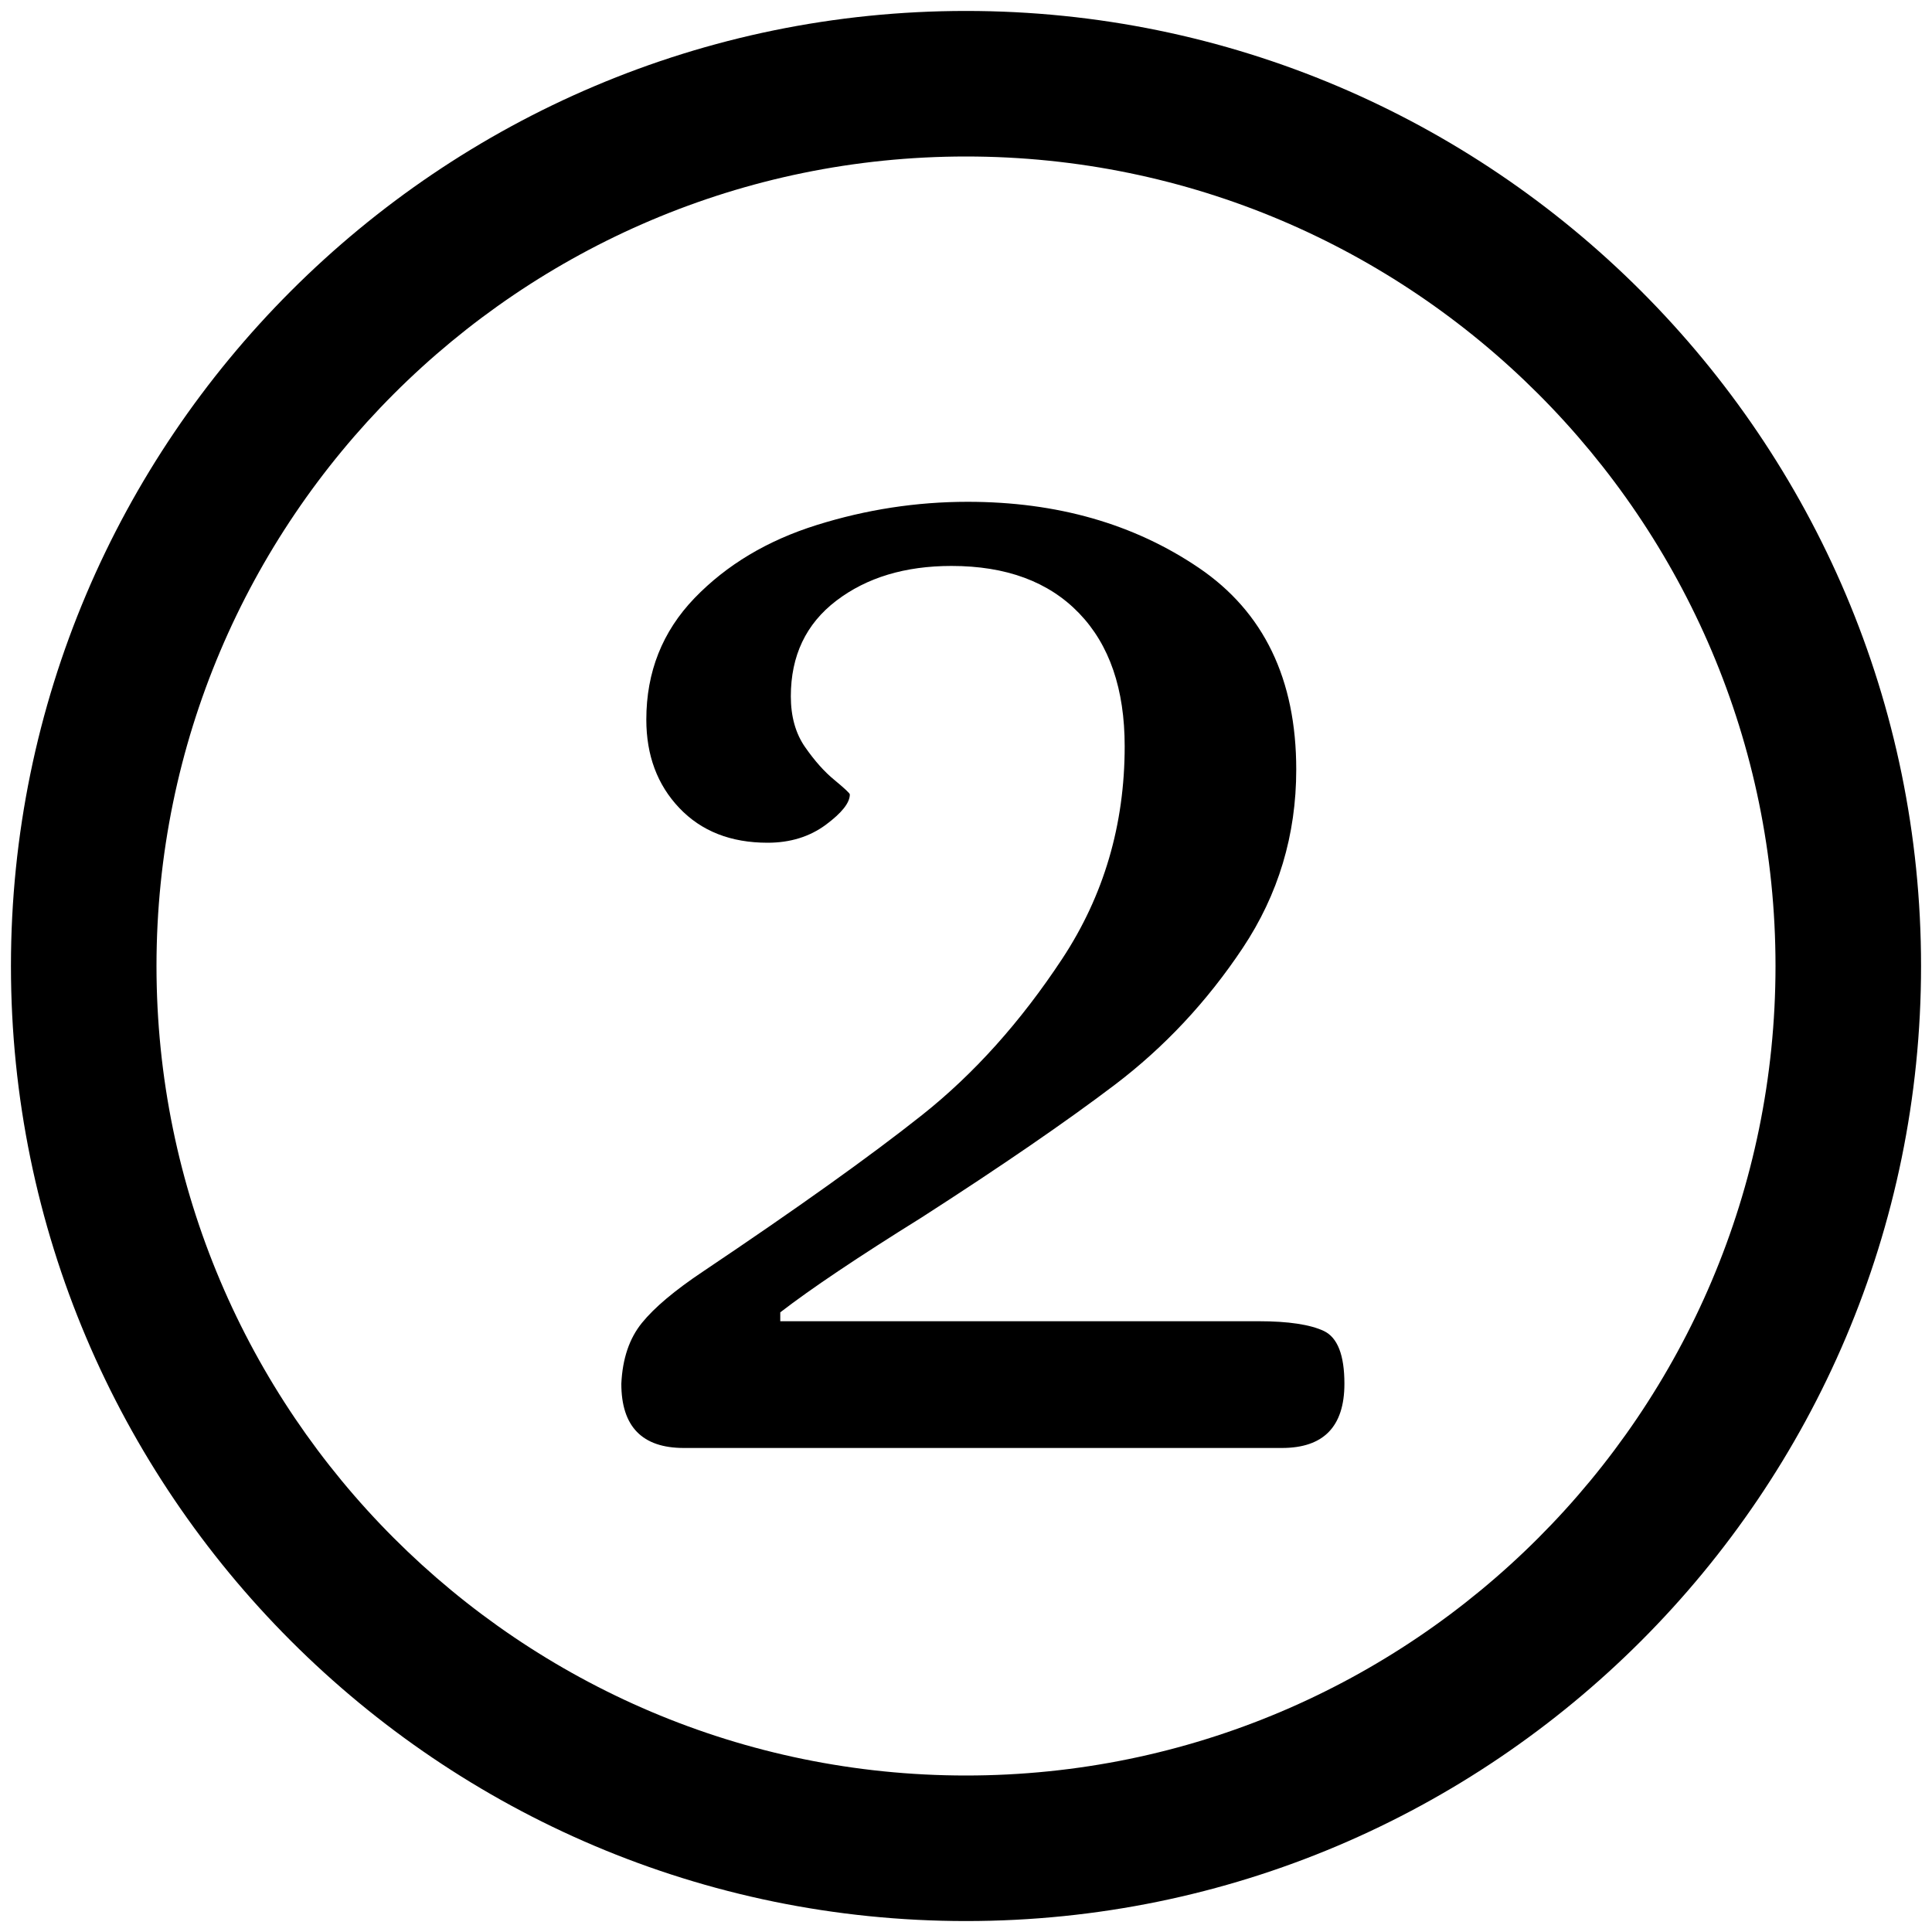
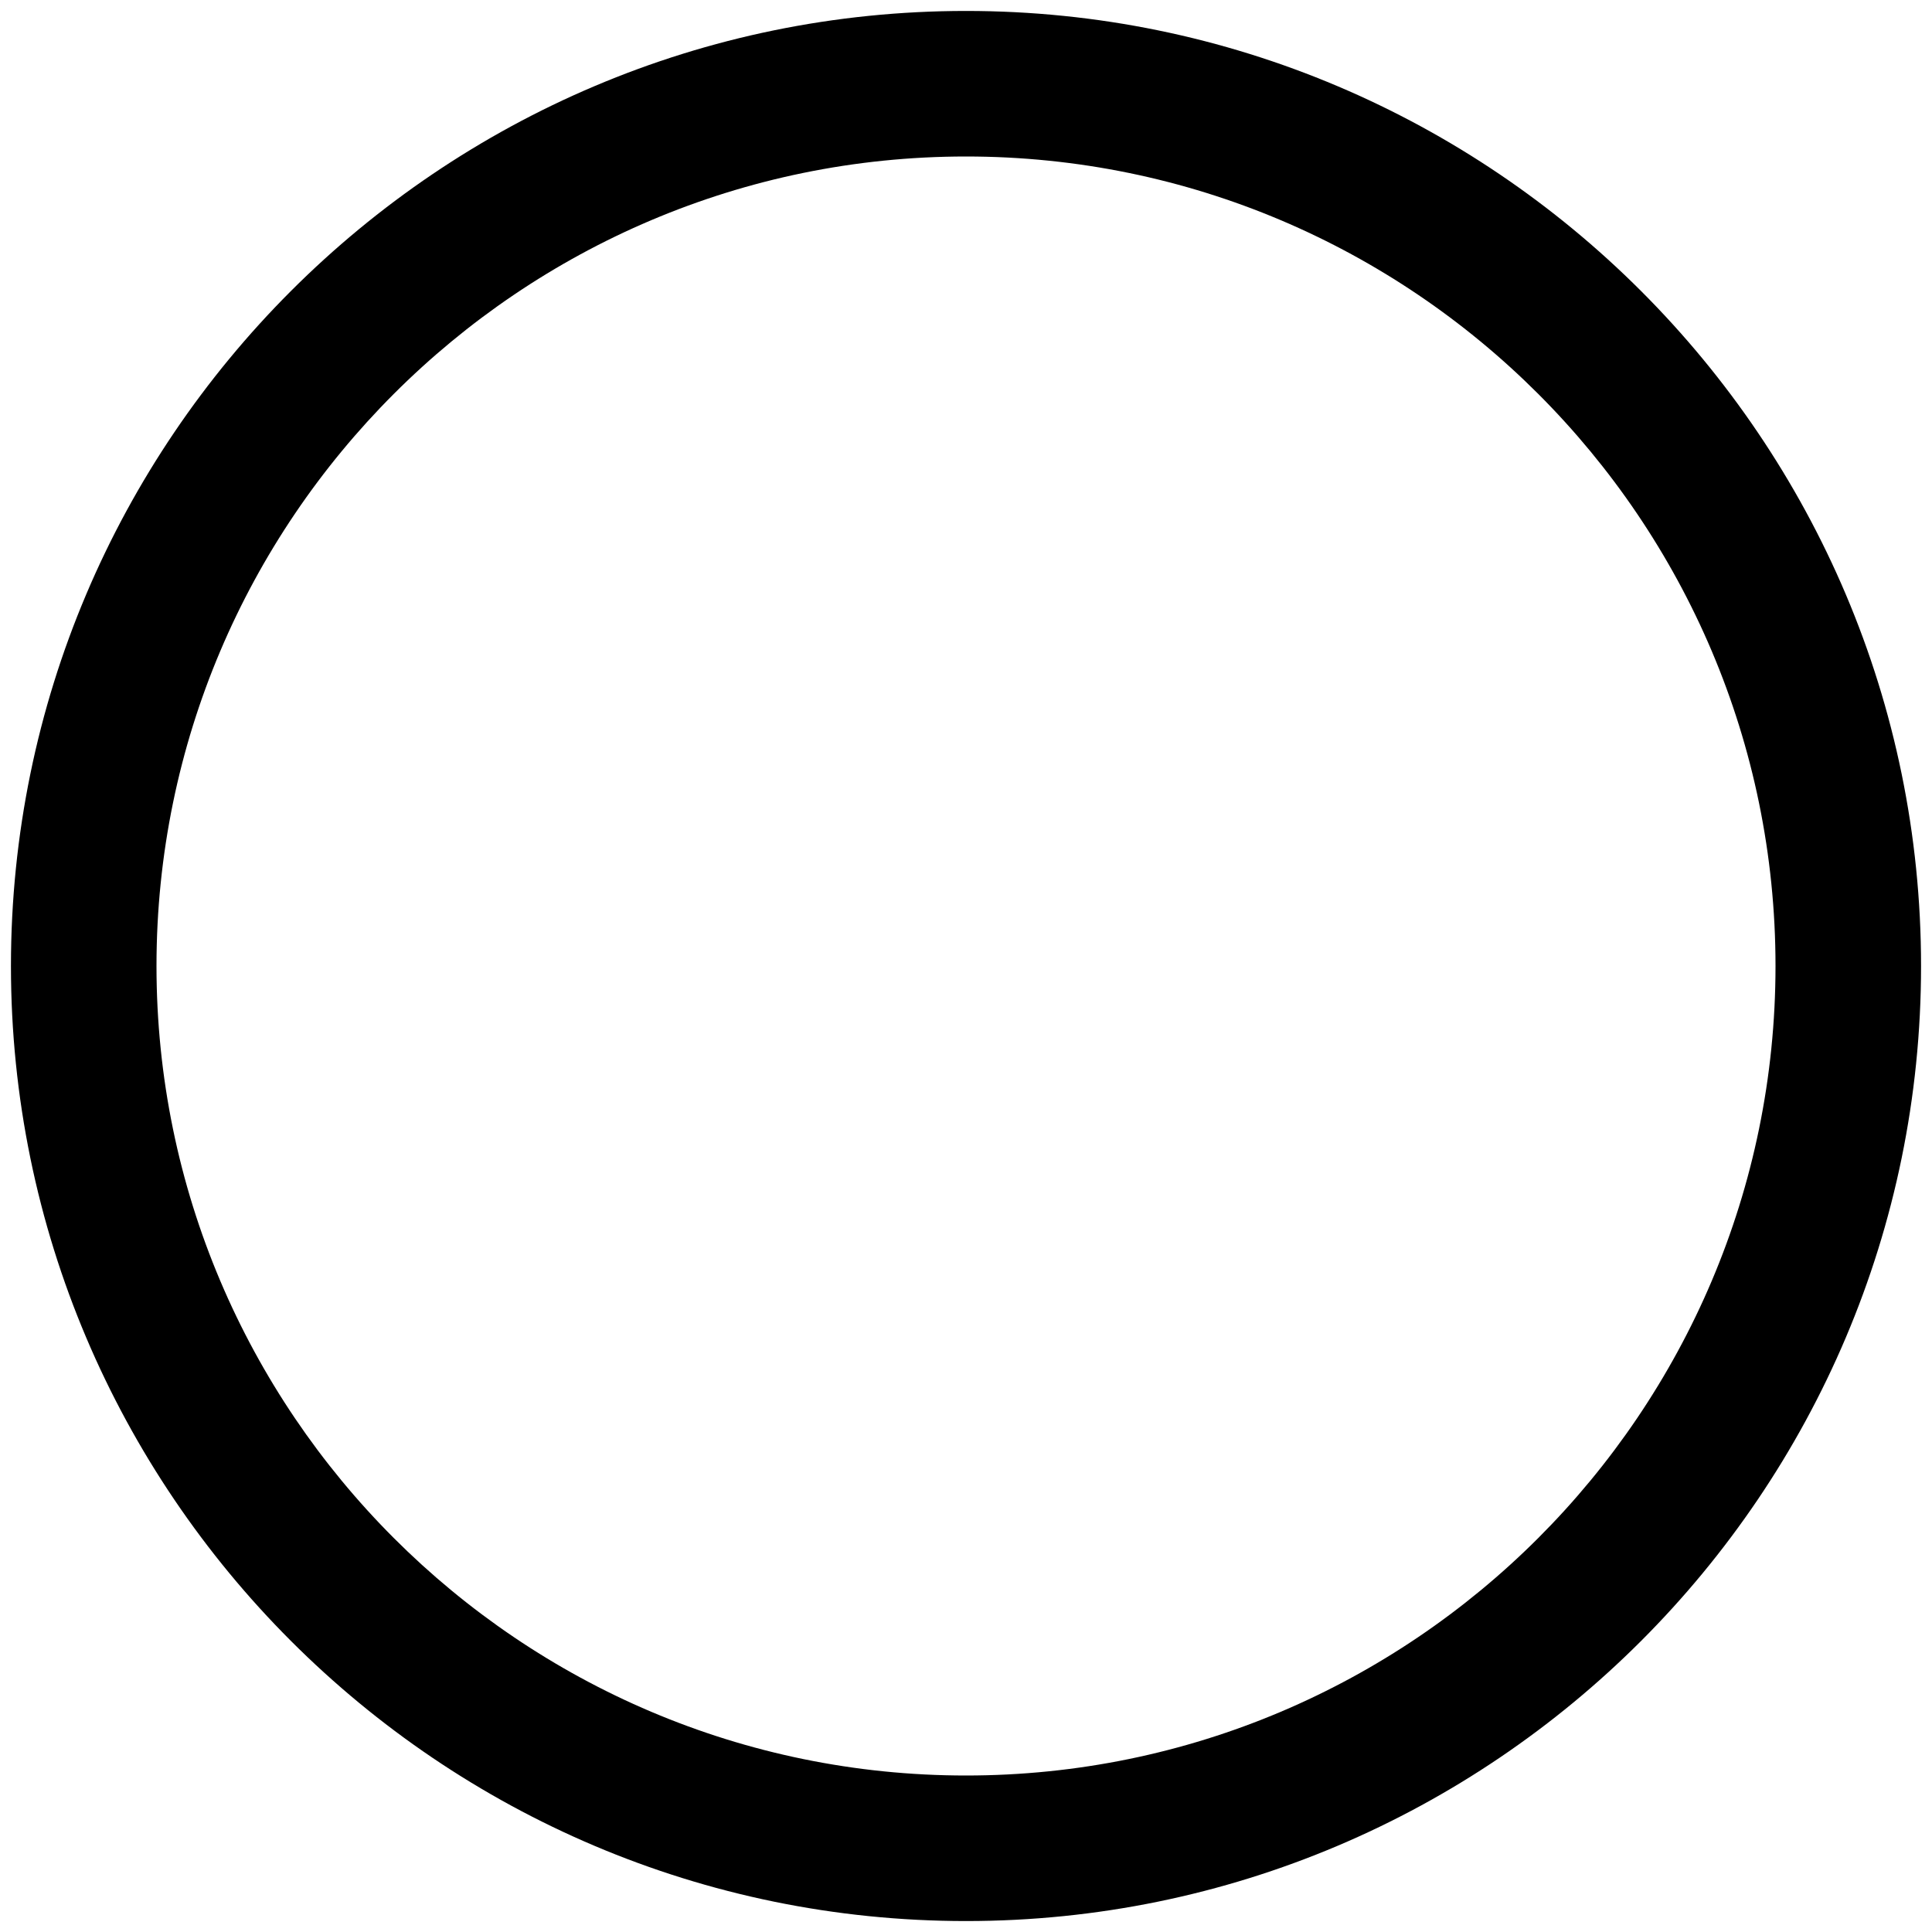
<svg xmlns="http://www.w3.org/2000/svg" viewBox="0 0 150 150" style="enable-background:new 0 0 150 150" xml:space="preserve">
-   <path d="M75 149.15C34.11 149.15.85 115.88.85 75 .85 34.11 34.11.85 75 .85S149.15 34.11 149.15 75 115.89 149.15 75 149.15zm0-137c-34.66 0-62.85 28.2-62.85 62.85s28.2 62.85 62.85 62.85 62.85-28.19 62.85-62.85S109.66 12.15 75 12.15z" />
-   <path d="M48.24 107.43c.09-1.94.62-3.51 1.59-4.71s2.56-2.54 4.78-4.02c7.3-4.9 12.96-8.94 16.98-12.13 4.02-3.19 7.65-7.23 10.88-12.13 3.23-4.9 4.85-10.4 4.85-16.5 0-4.44-1.18-7.88-3.54-10.33-2.36-2.45-5.66-3.67-9.91-3.67-3.6 0-6.58.9-8.94 2.7s-3.53 4.28-3.53 7.42c0 1.57.37 2.89 1.11 3.95s1.5 1.92 2.29 2.56c.78.65 1.18 1.02 1.18 1.11 0 .65-.62 1.43-1.87 2.36-1.25.92-2.75 1.39-4.51 1.39-2.87 0-5.15-.9-6.86-2.7s-2.56-4.09-2.56-6.86c0-3.7 1.25-6.84 3.74-9.43 2.5-2.59 5.66-4.48 9.5-5.68 3.83-1.2 7.74-1.8 11.71-1.8 6.93 0 12.91 1.71 17.95 5.13s7.56 8.64 7.56 15.66c0 5.08-1.39 9.7-4.16 13.86s-6.08 7.69-9.91 10.6c-3.84 2.91-8.85 6.35-15.04 10.33-4.9 3.05-8.55 5.5-10.95 7.35v.69h37.15c2.31 0 4 .26 5.06.76 1.06.51 1.59 1.87 1.59 4.09 0 3.33-1.62 4.99-4.85 4.99H53.09c-3.23 0-4.85-1.66-4.85-4.99z" />
+   <path d="M75 149.15C34.11 149.15.85 115.88.85 75 .85 34.11 34.11.85 75 .85S149.15 34.11 149.15 75 115.89 149.15 75 149.15m0-137c-34.66 0-62.85 28.2-62.85 62.85s28.2 62.85 62.85 62.85 62.85-28.19 62.85-62.85S109.66 12.15 75 12.15z" />
</svg>